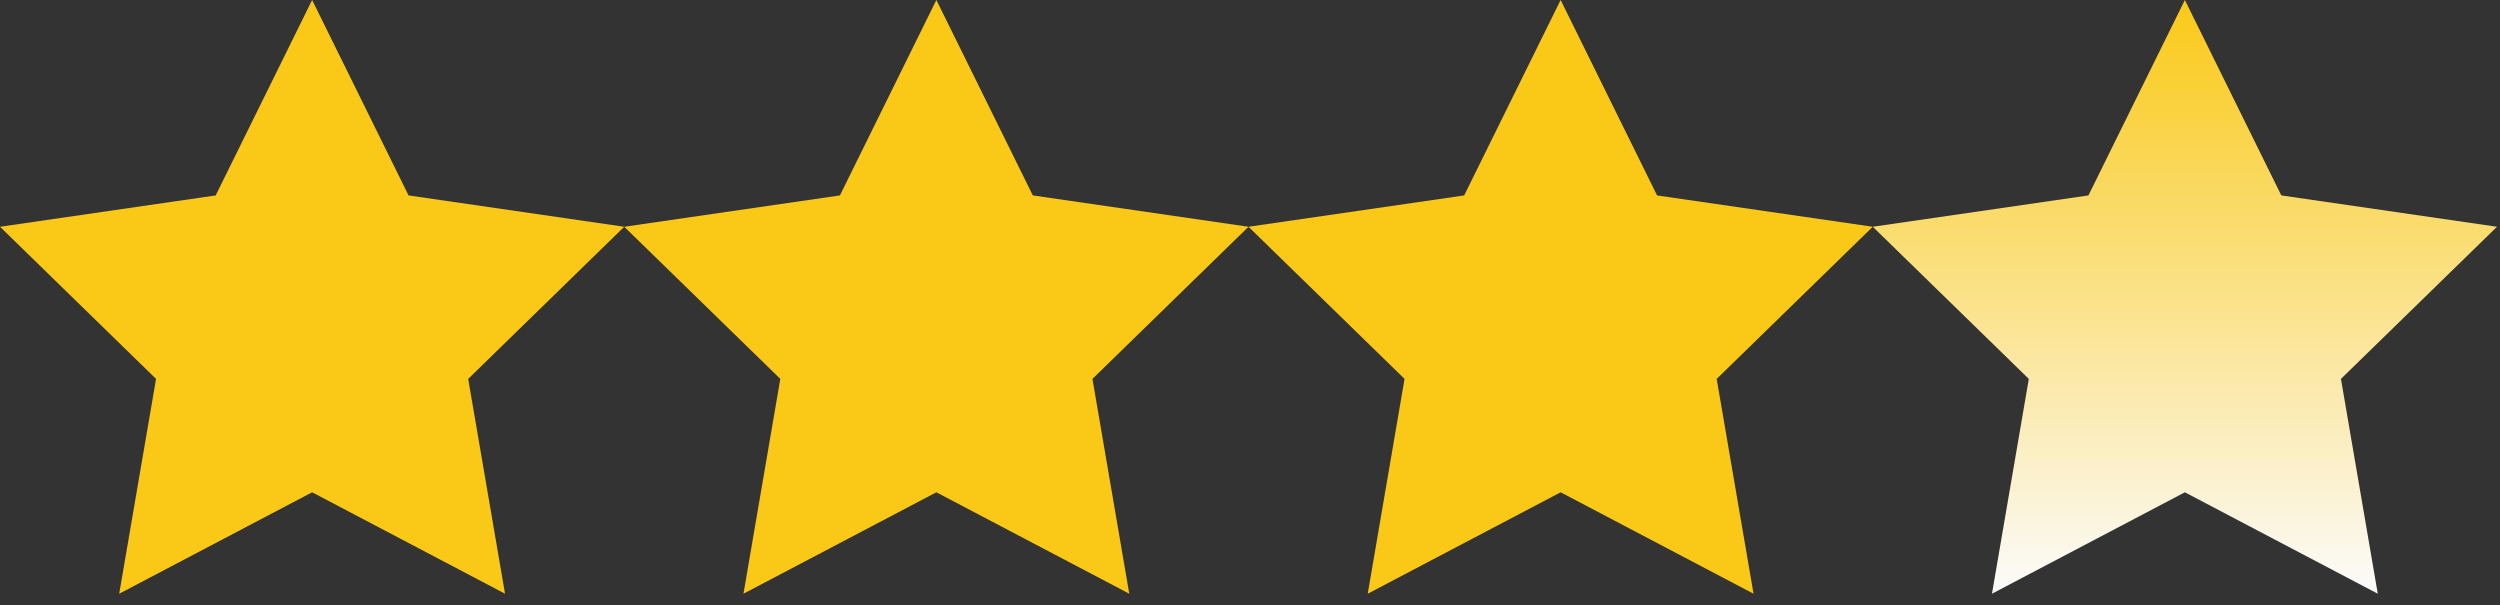
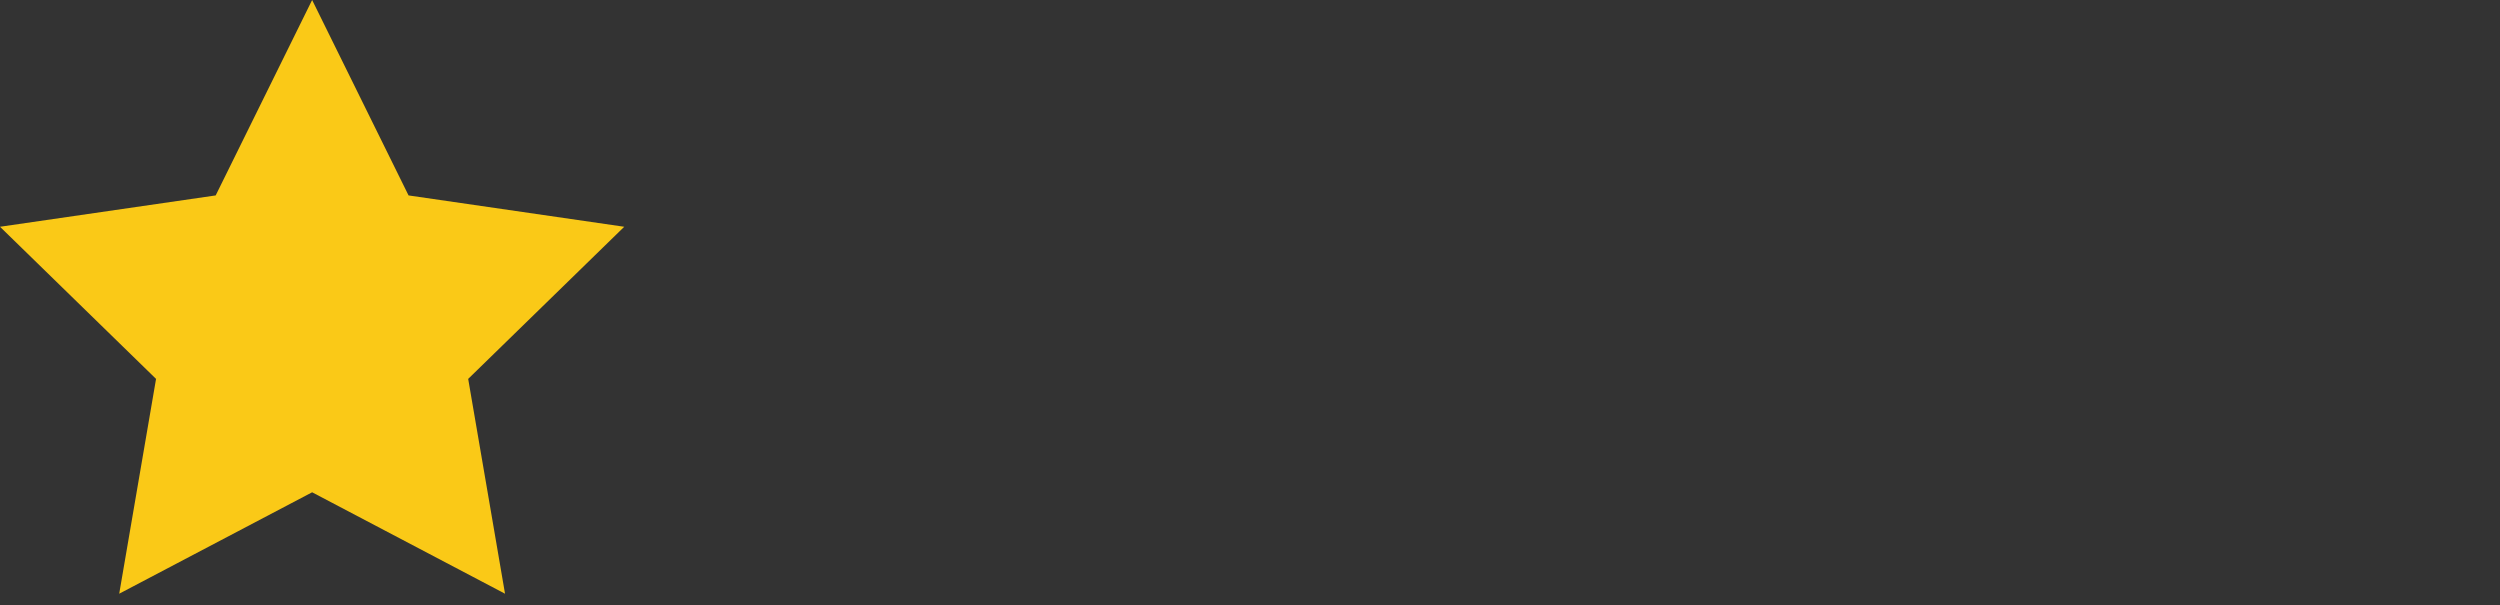
<svg xmlns="http://www.w3.org/2000/svg" width="95" height="23" viewBox="0 0 95 23" fill="none">
  <rect x="0" y="0" width="95" height="23" fill="#333333" stroke="none" />
  <path d="M11.861 0L15.525 7.426L23.721 8.617L17.791 14.398L19.191 22.561L11.861 18.707L4.53 22.561L5.93 14.398L0 8.617L8.196 7.426L11.861 0Z" fill="#FAC917" />
-   <path d="M35.582 0L39.247 7.426L47.443 8.617L41.513 14.398L42.912 22.561L35.582 18.707L28.252 22.561L29.652 14.398L23.722 8.617L31.917 7.426L35.582 0Z" fill="#FAC917" />
-   <path d="M59.304 0L62.969 7.426L71.165 8.617L65.234 14.398L66.634 22.561L59.304 18.707L51.974 22.561L53.373 14.398L47.443 8.617L55.639 7.426L59.304 0Z" fill="#FAC917" />
-   <path d="M83.025 0L86.69 7.426L94.886 8.617L88.956 14.398L90.355 22.561L83.025 18.707L75.695 22.561L77.095 14.398L71.165 8.617L79.36 7.426L83.025 0Z" fill="url(#paint0_linear_103_315)" />
  <defs>
    <linearGradient id="paint0_linear_103_315" x1="83.025" y1="0" x2="83.025" y2="22.561" gradientUnits="userSpaceOnUse">
      <stop stop-color="#FAC917" />
      <stop offset="1" stop-color="#FBFBFB" />
    </linearGradient>
  </defs>
</svg>